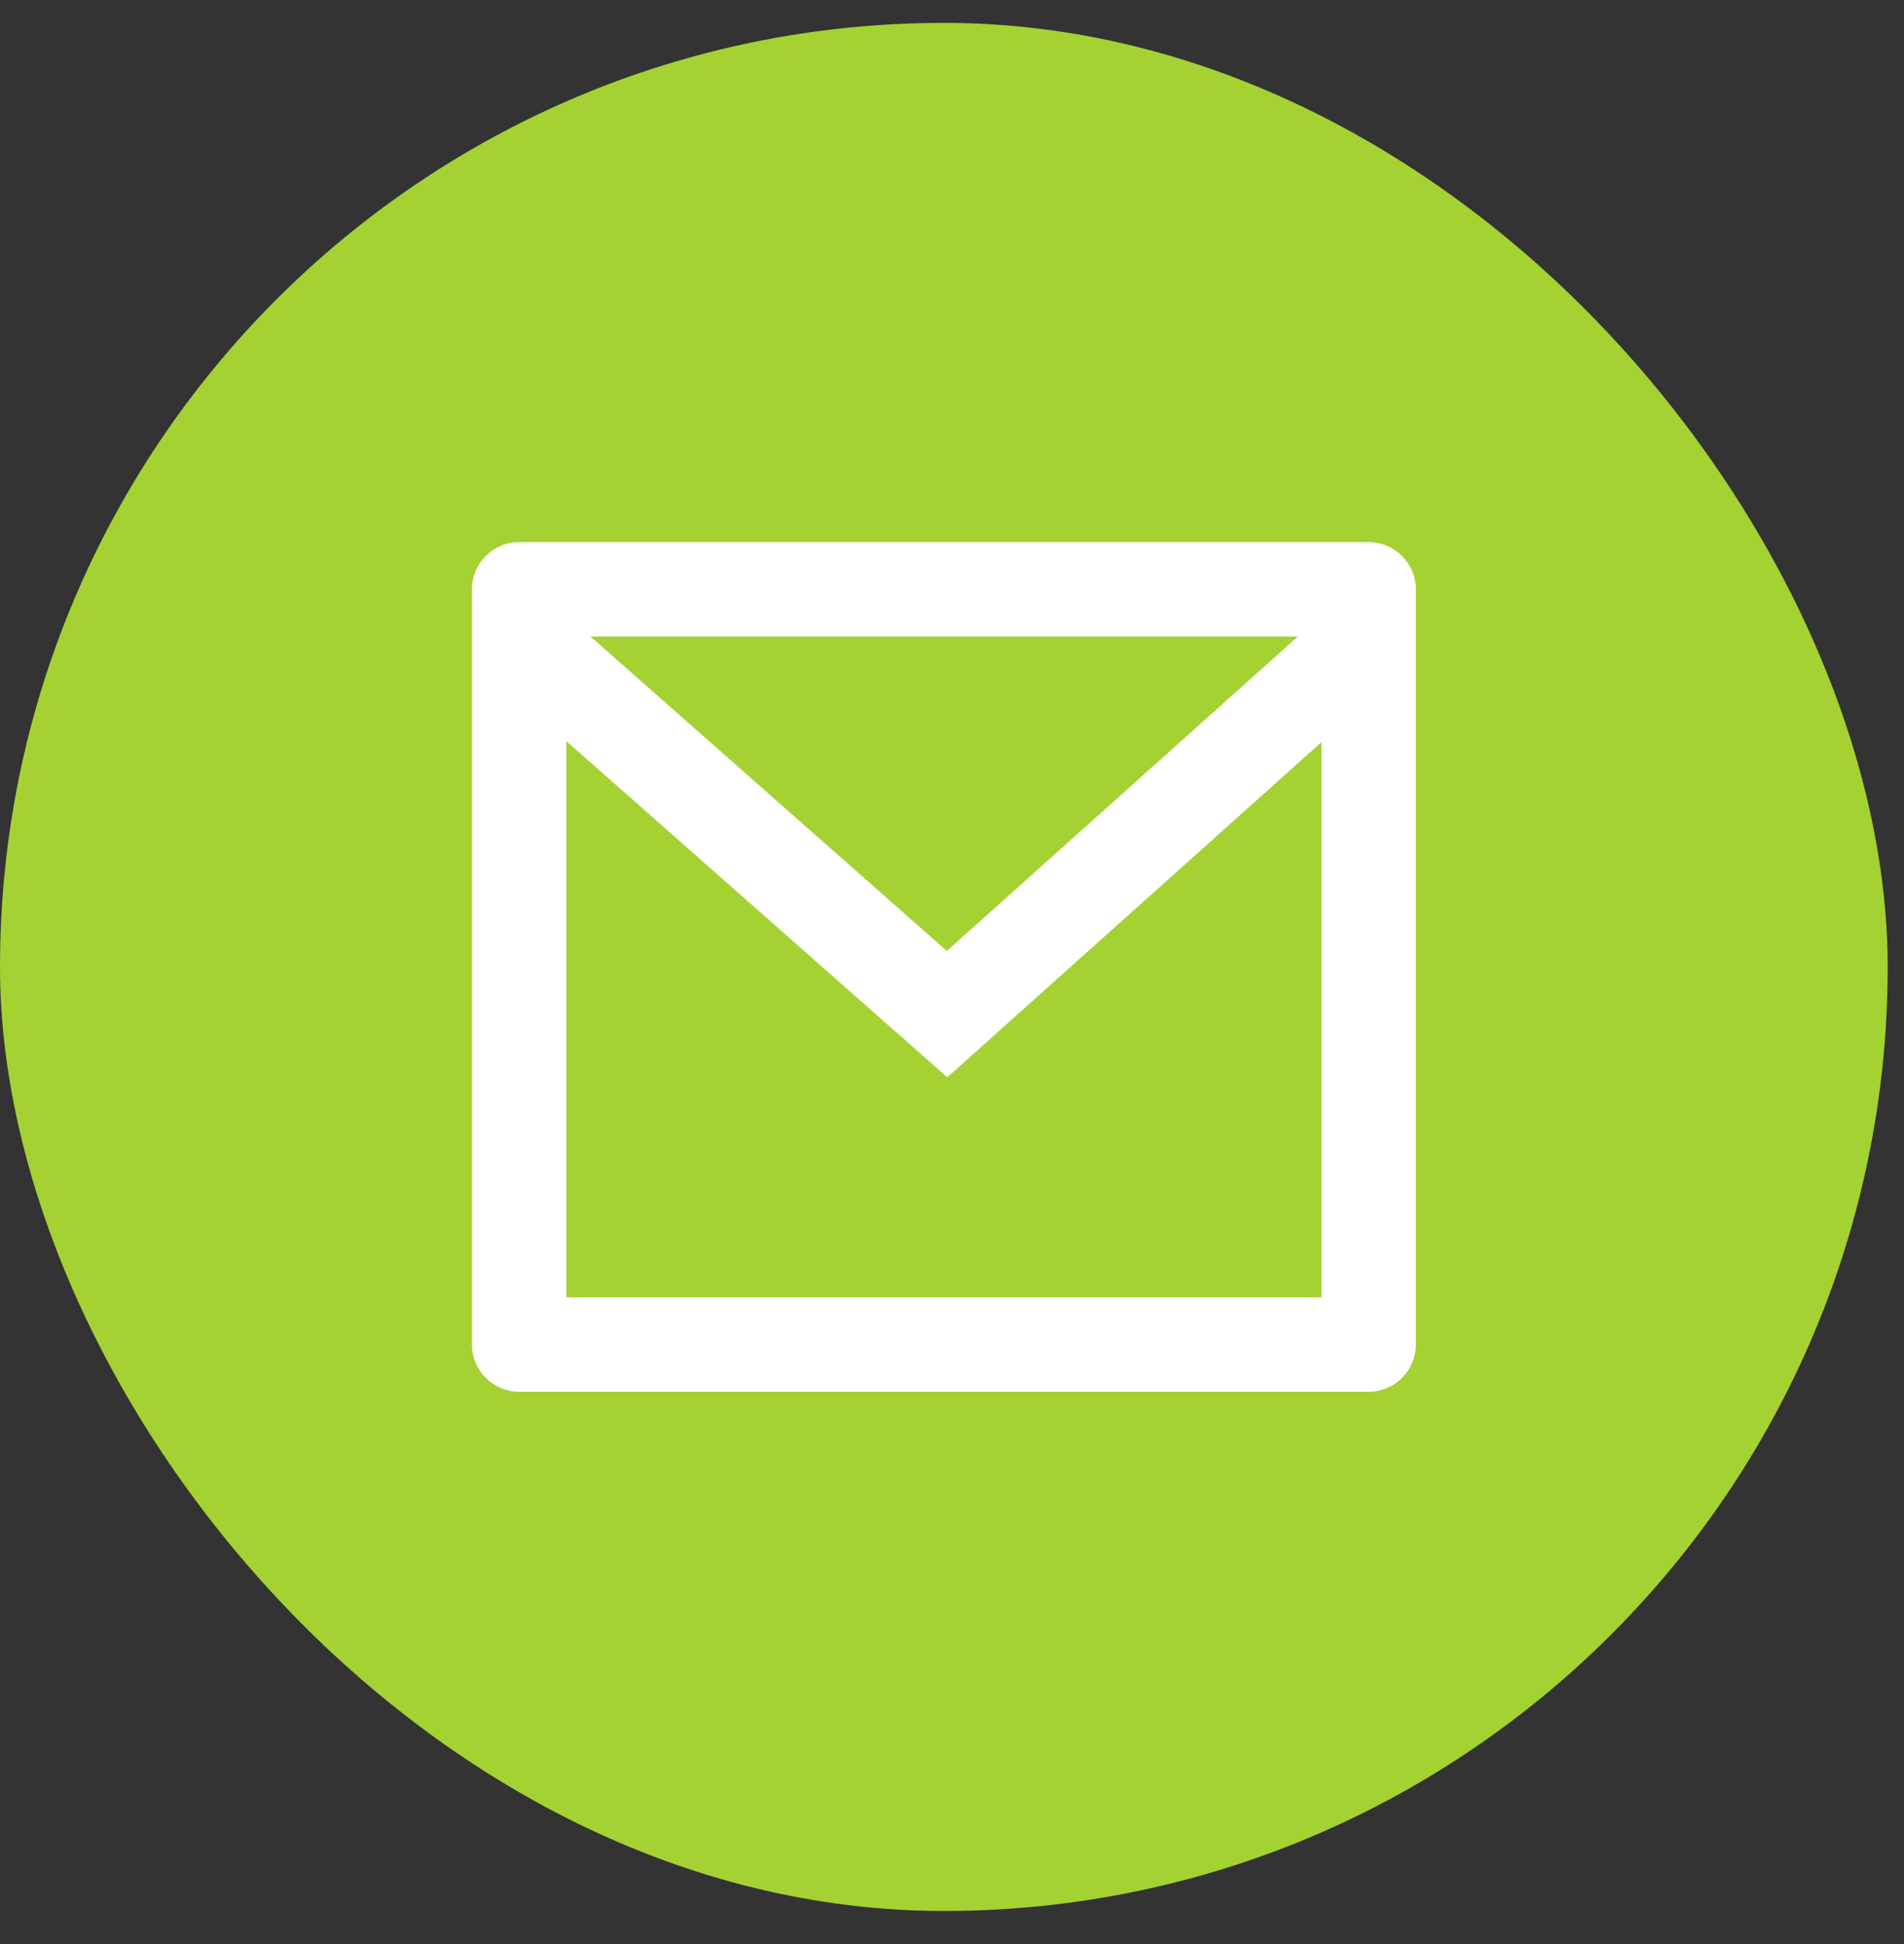
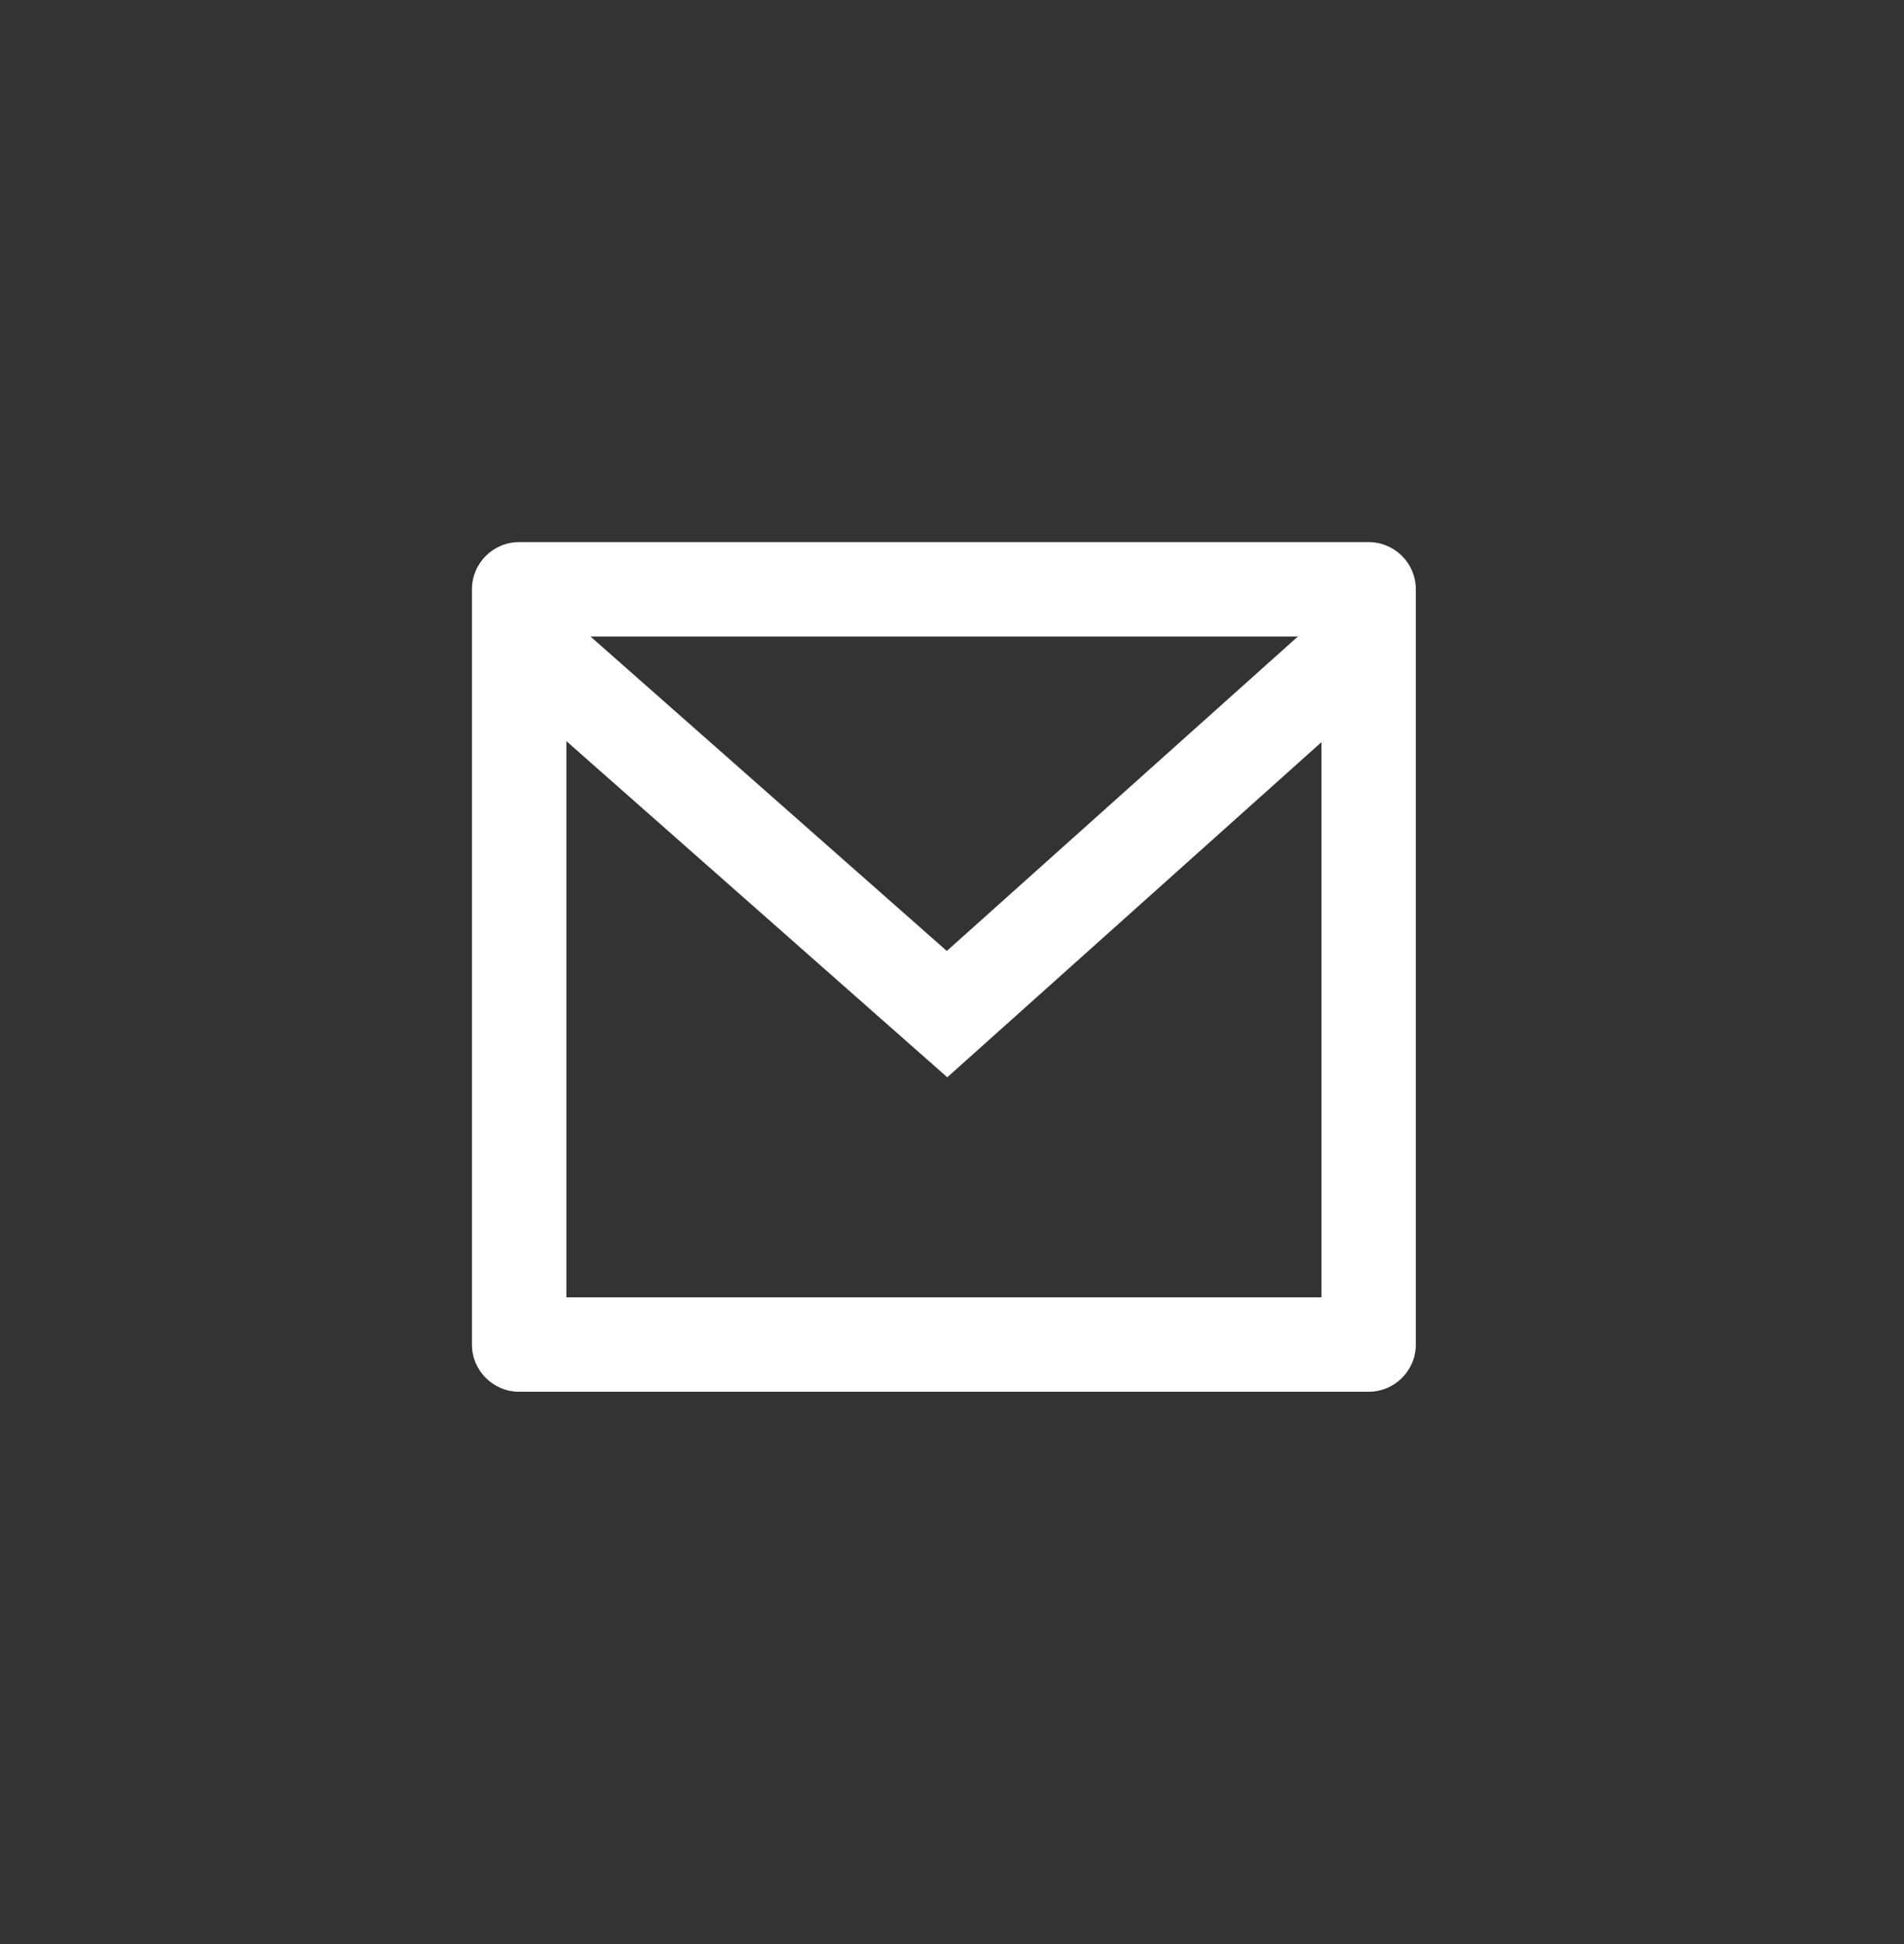
<svg xmlns="http://www.w3.org/2000/svg" width="48" height="49" viewBox="0 0 48 49" fill="none">
  <rect x="0" y="0" width="48" height="49" fill="#333333" stroke="none" />
-   <rect y="0.577" width="47.589" height="47.589" rx="23.795" fill="#A4D233" />
  <path d="M13.088 13.664H34.503C35.16 13.664 35.693 14.196 35.693 14.853V33.889C35.693 34.546 35.16 35.079 34.503 35.079H13.088C12.431 35.079 11.898 34.546 11.898 33.889V14.853C11.898 14.196 12.431 13.664 13.088 13.664ZM33.314 18.706L23.881 27.153L14.278 18.68V32.699H33.314V18.706ZM14.886 16.043L23.869 23.969L32.72 16.043H14.886Z" fill="white" />
</svg>